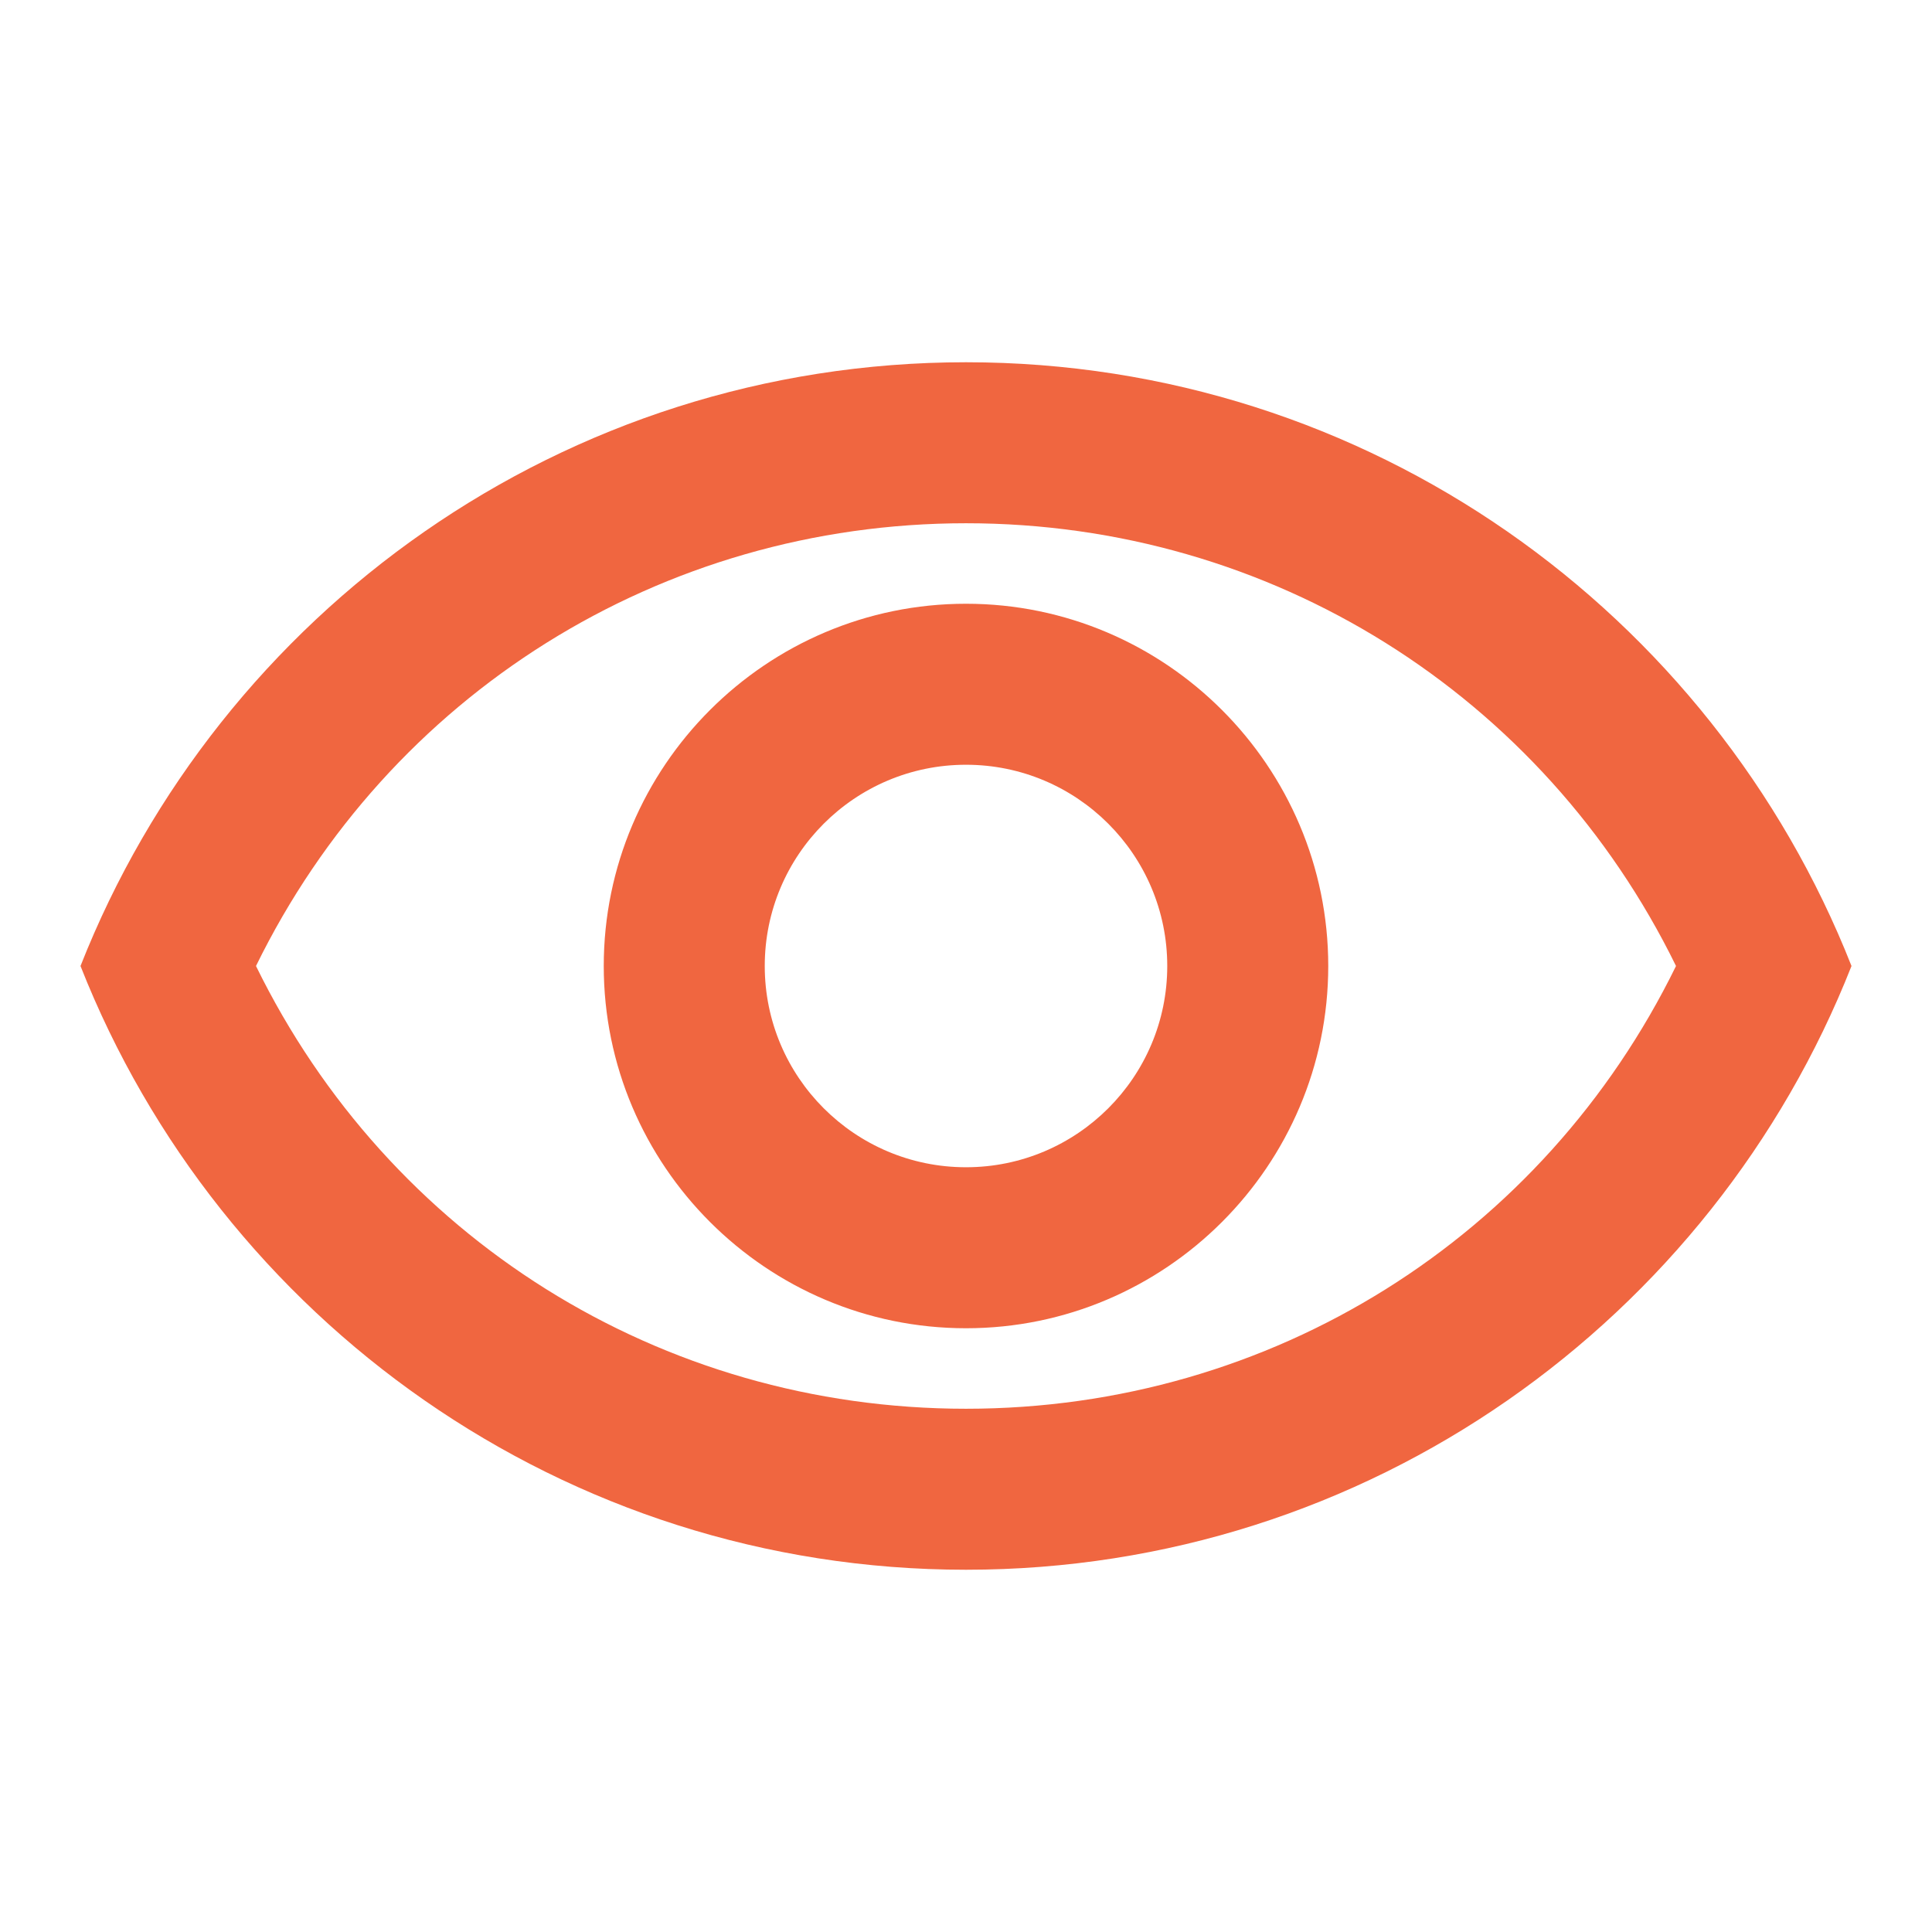
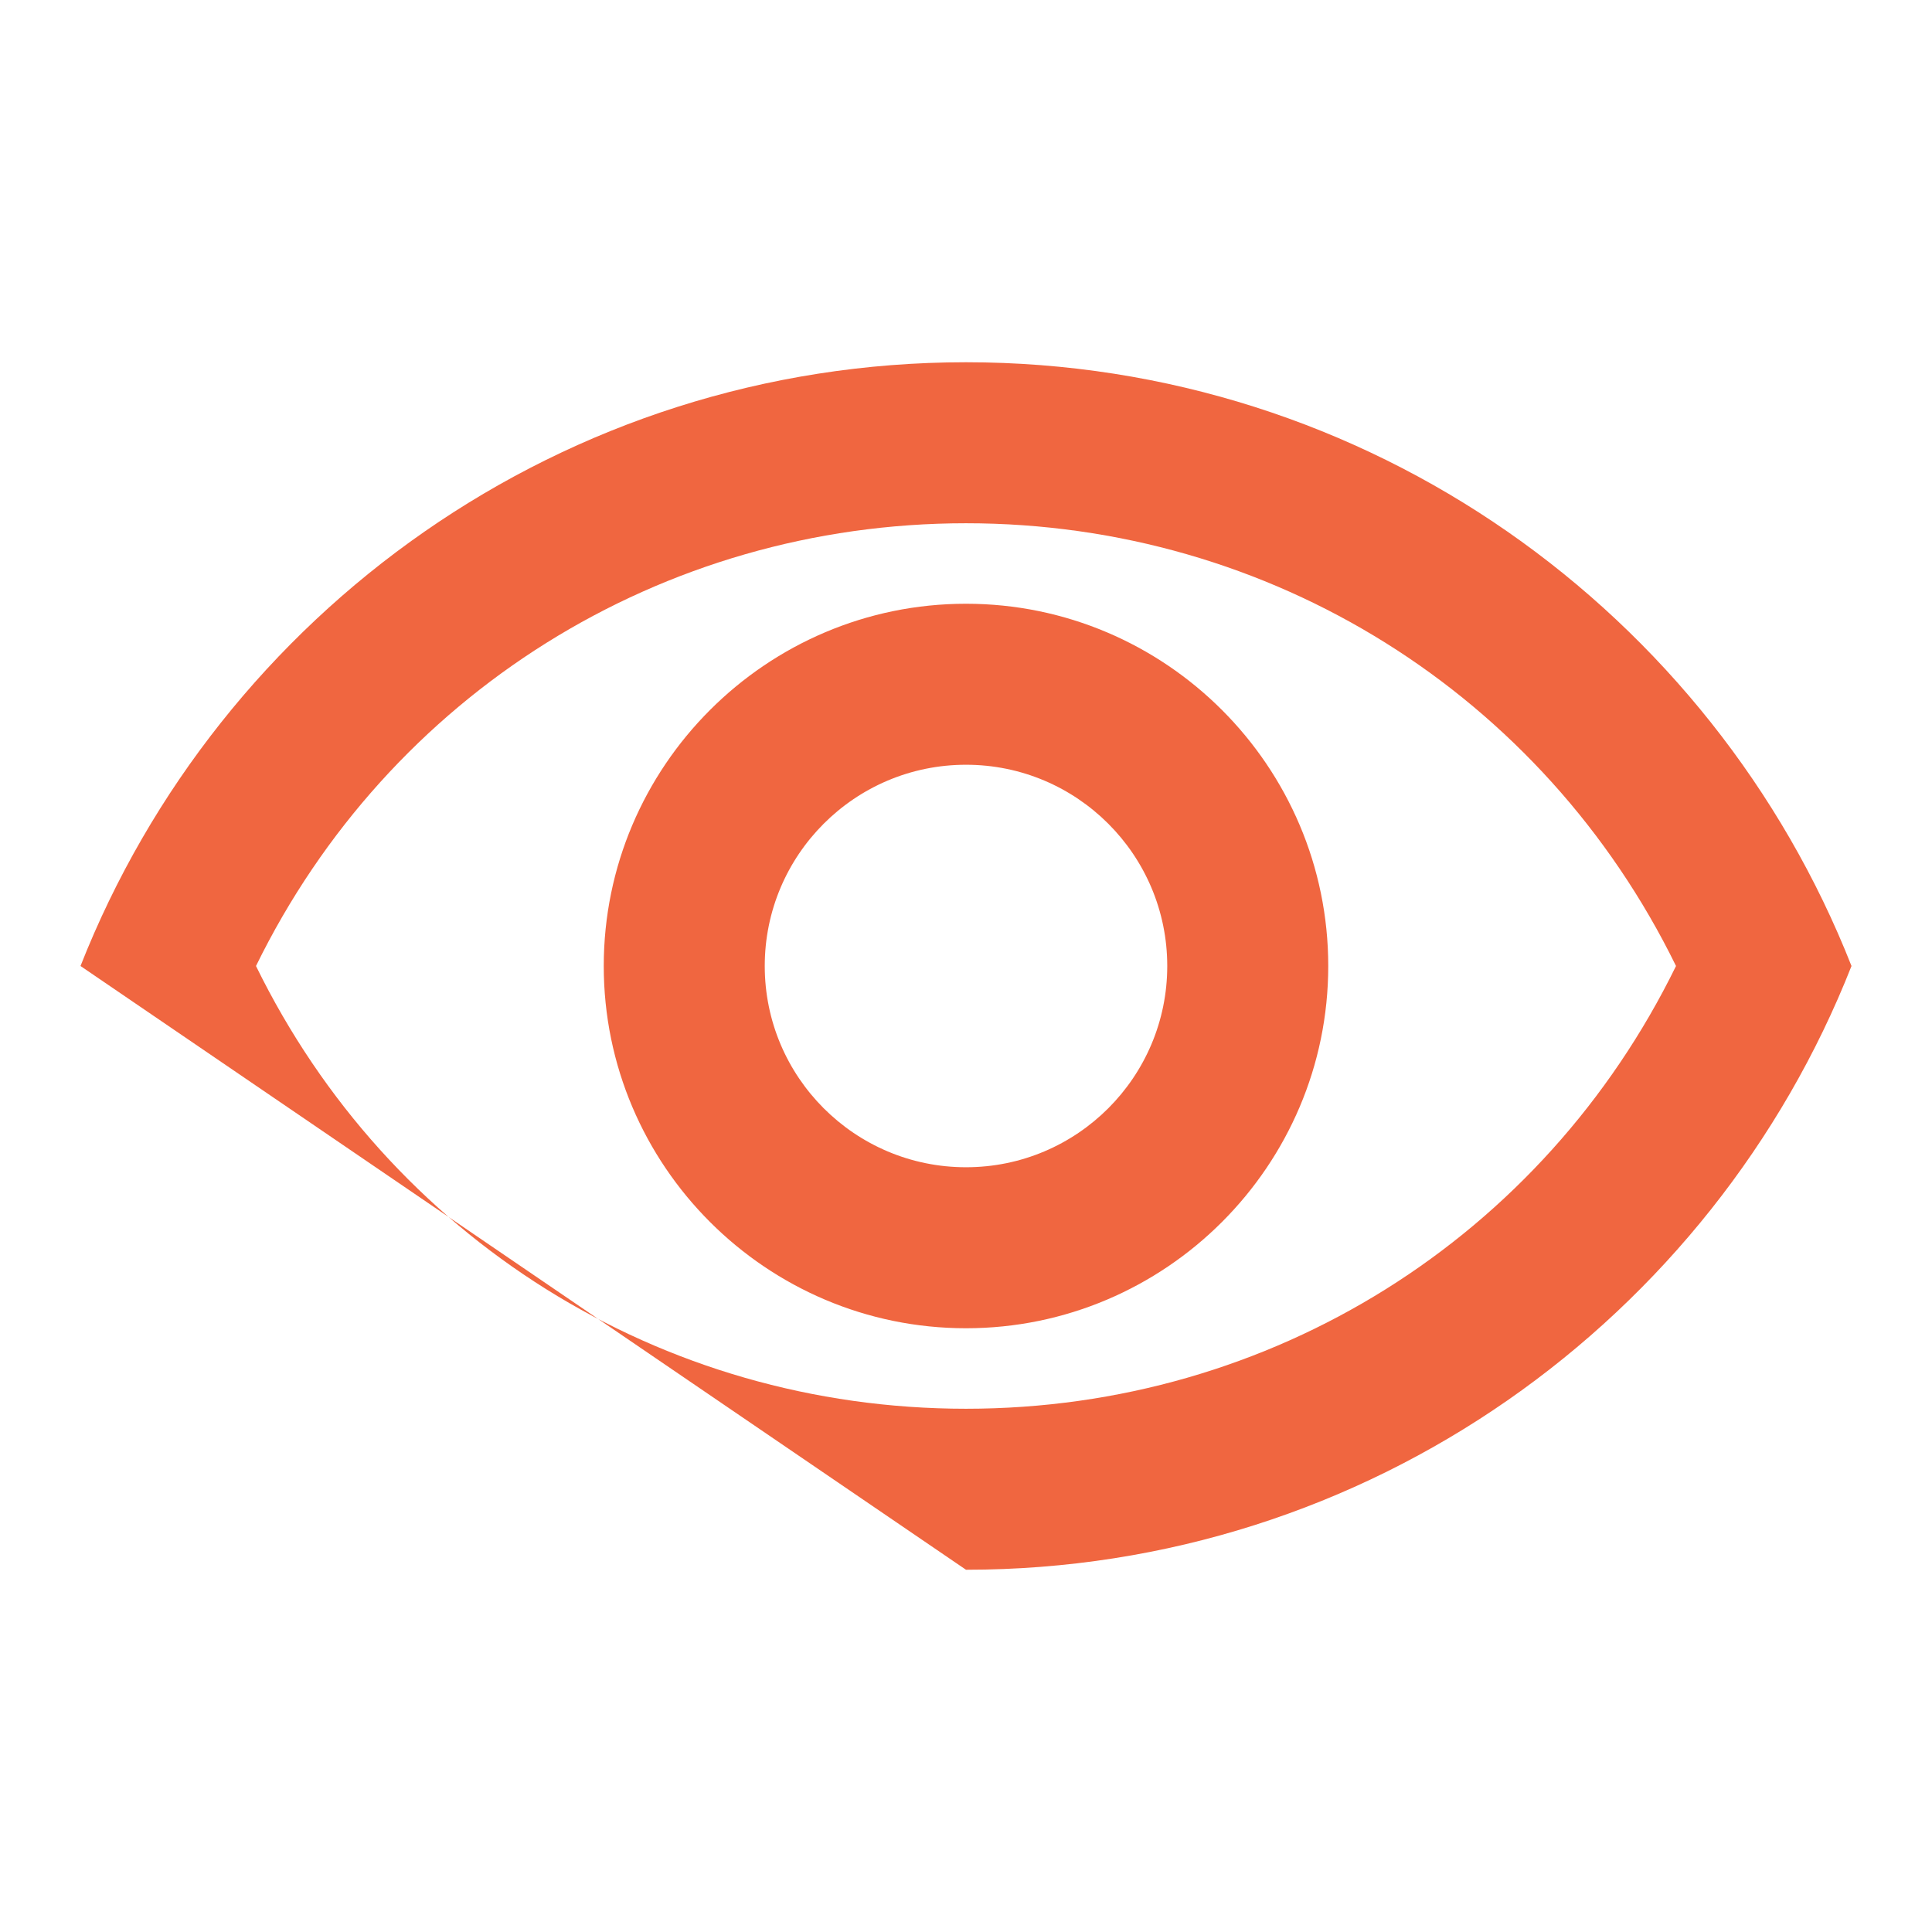
<svg xmlns="http://www.w3.org/2000/svg" width="36" height="36" viewBox="0 0 36 36" fill="none">
-   <path fill-rule="evenodd" clip-rule="evenodd" d="M1.5 18C4.095 11.415 10.5 6.75 18 6.75C25.5 6.75 31.905 11.415 34.5 18C31.905 24.585 25.5 29.25 18 29.25C10.5 29.25 4.095 24.585 1.5 18ZM31.23 18C28.755 12.945 23.685 9.75 18 9.75C12.315 9.75 7.245 12.945 4.77 18C7.245 23.055 12.3 26.25 18 26.25C23.7 26.25 28.755 23.055 31.23 18ZM18 14.25C20.07 14.25 21.75 15.93 21.75 18C21.75 20.07 20.07 21.75 18 21.75C15.93 21.75 14.25 20.07 14.25 18C14.25 15.93 15.93 14.25 18 14.25ZM11.25 18C11.25 14.28 14.28 11.25 18 11.25C21.72 11.25 24.75 14.28 24.75 18C24.75 21.72 21.72 24.75 18 24.75C14.28 24.75 11.25 21.72 11.25 18Z" fill="#F06640" />
+   <path fill-rule="evenodd" clip-rule="evenodd" d="M1.5 18C4.095 11.415 10.5 6.75 18 6.75C25.5 6.75 31.905 11.415 34.5 18C31.905 24.585 25.5 29.25 18 29.25ZM31.23 18C28.755 12.945 23.685 9.75 18 9.75C12.315 9.75 7.245 12.945 4.77 18C7.245 23.055 12.3 26.25 18 26.25C23.7 26.25 28.755 23.055 31.23 18ZM18 14.25C20.07 14.25 21.75 15.93 21.75 18C21.75 20.07 20.07 21.75 18 21.75C15.93 21.75 14.25 20.07 14.25 18C14.25 15.93 15.93 14.25 18 14.25ZM11.25 18C11.25 14.28 14.28 11.25 18 11.25C21.72 11.25 24.75 14.28 24.75 18C24.75 21.72 21.72 24.75 18 24.75C14.28 24.75 11.25 21.72 11.25 18Z" fill="#F06640" />
</svg>